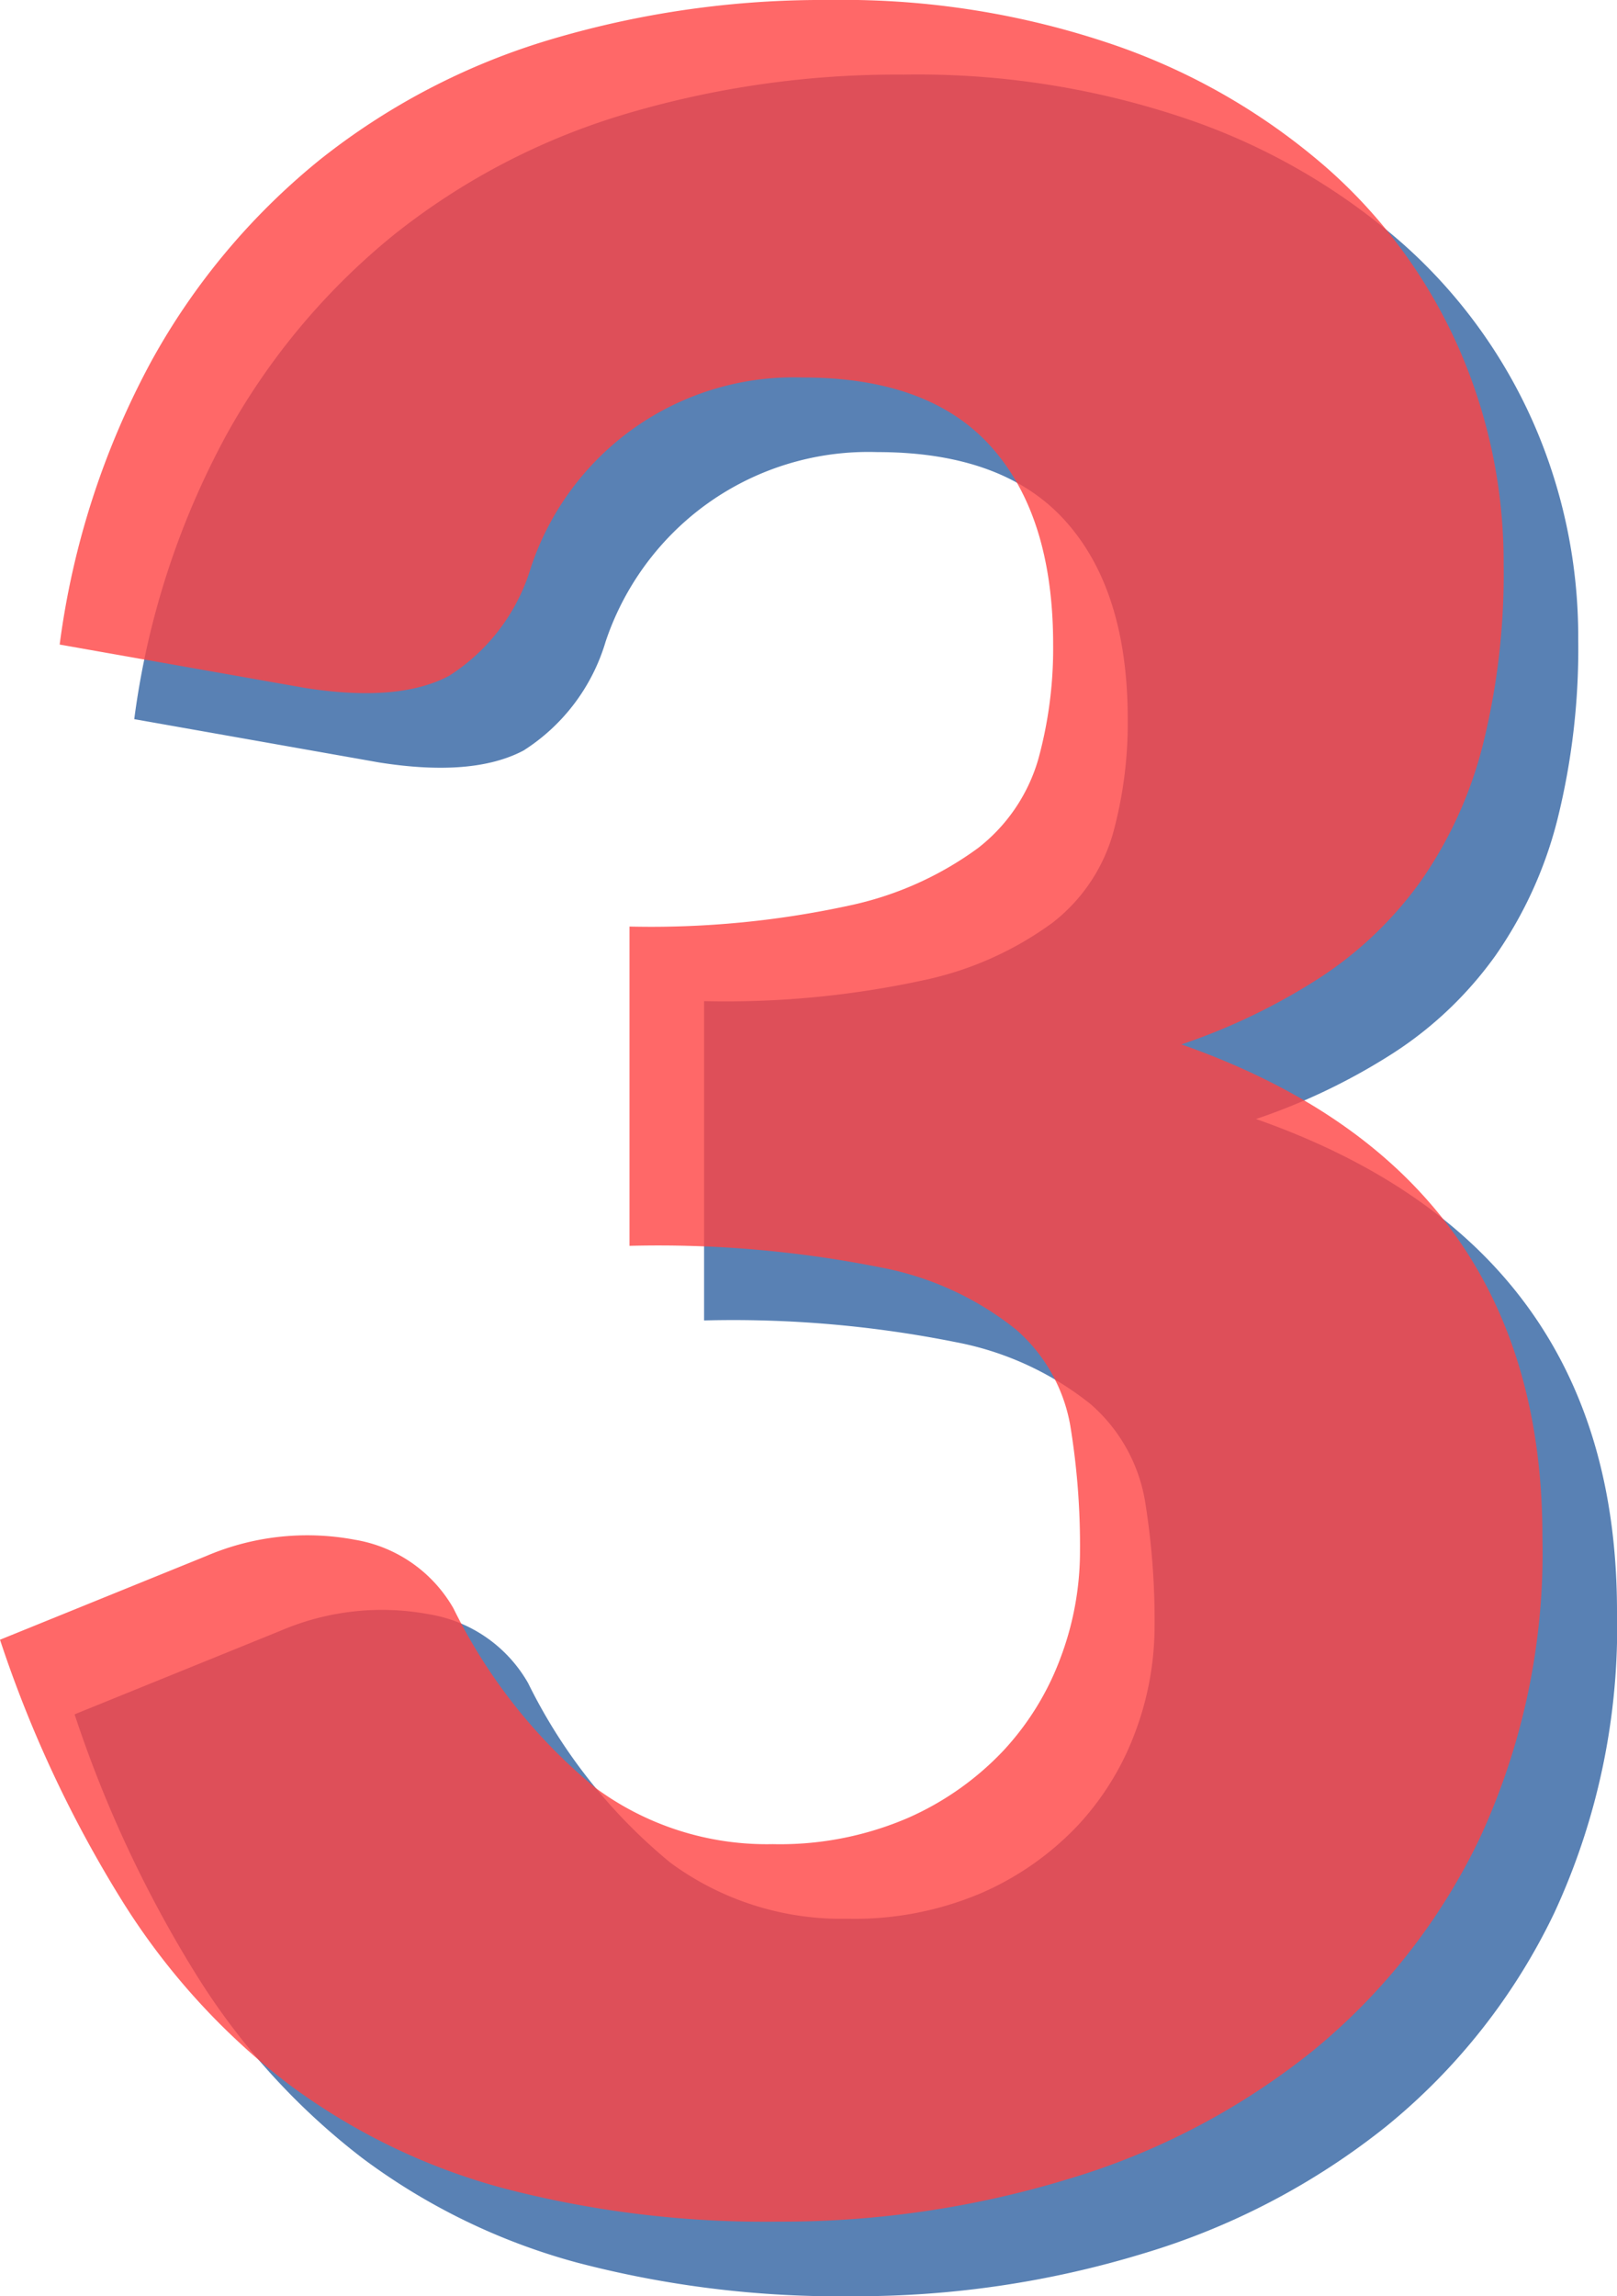
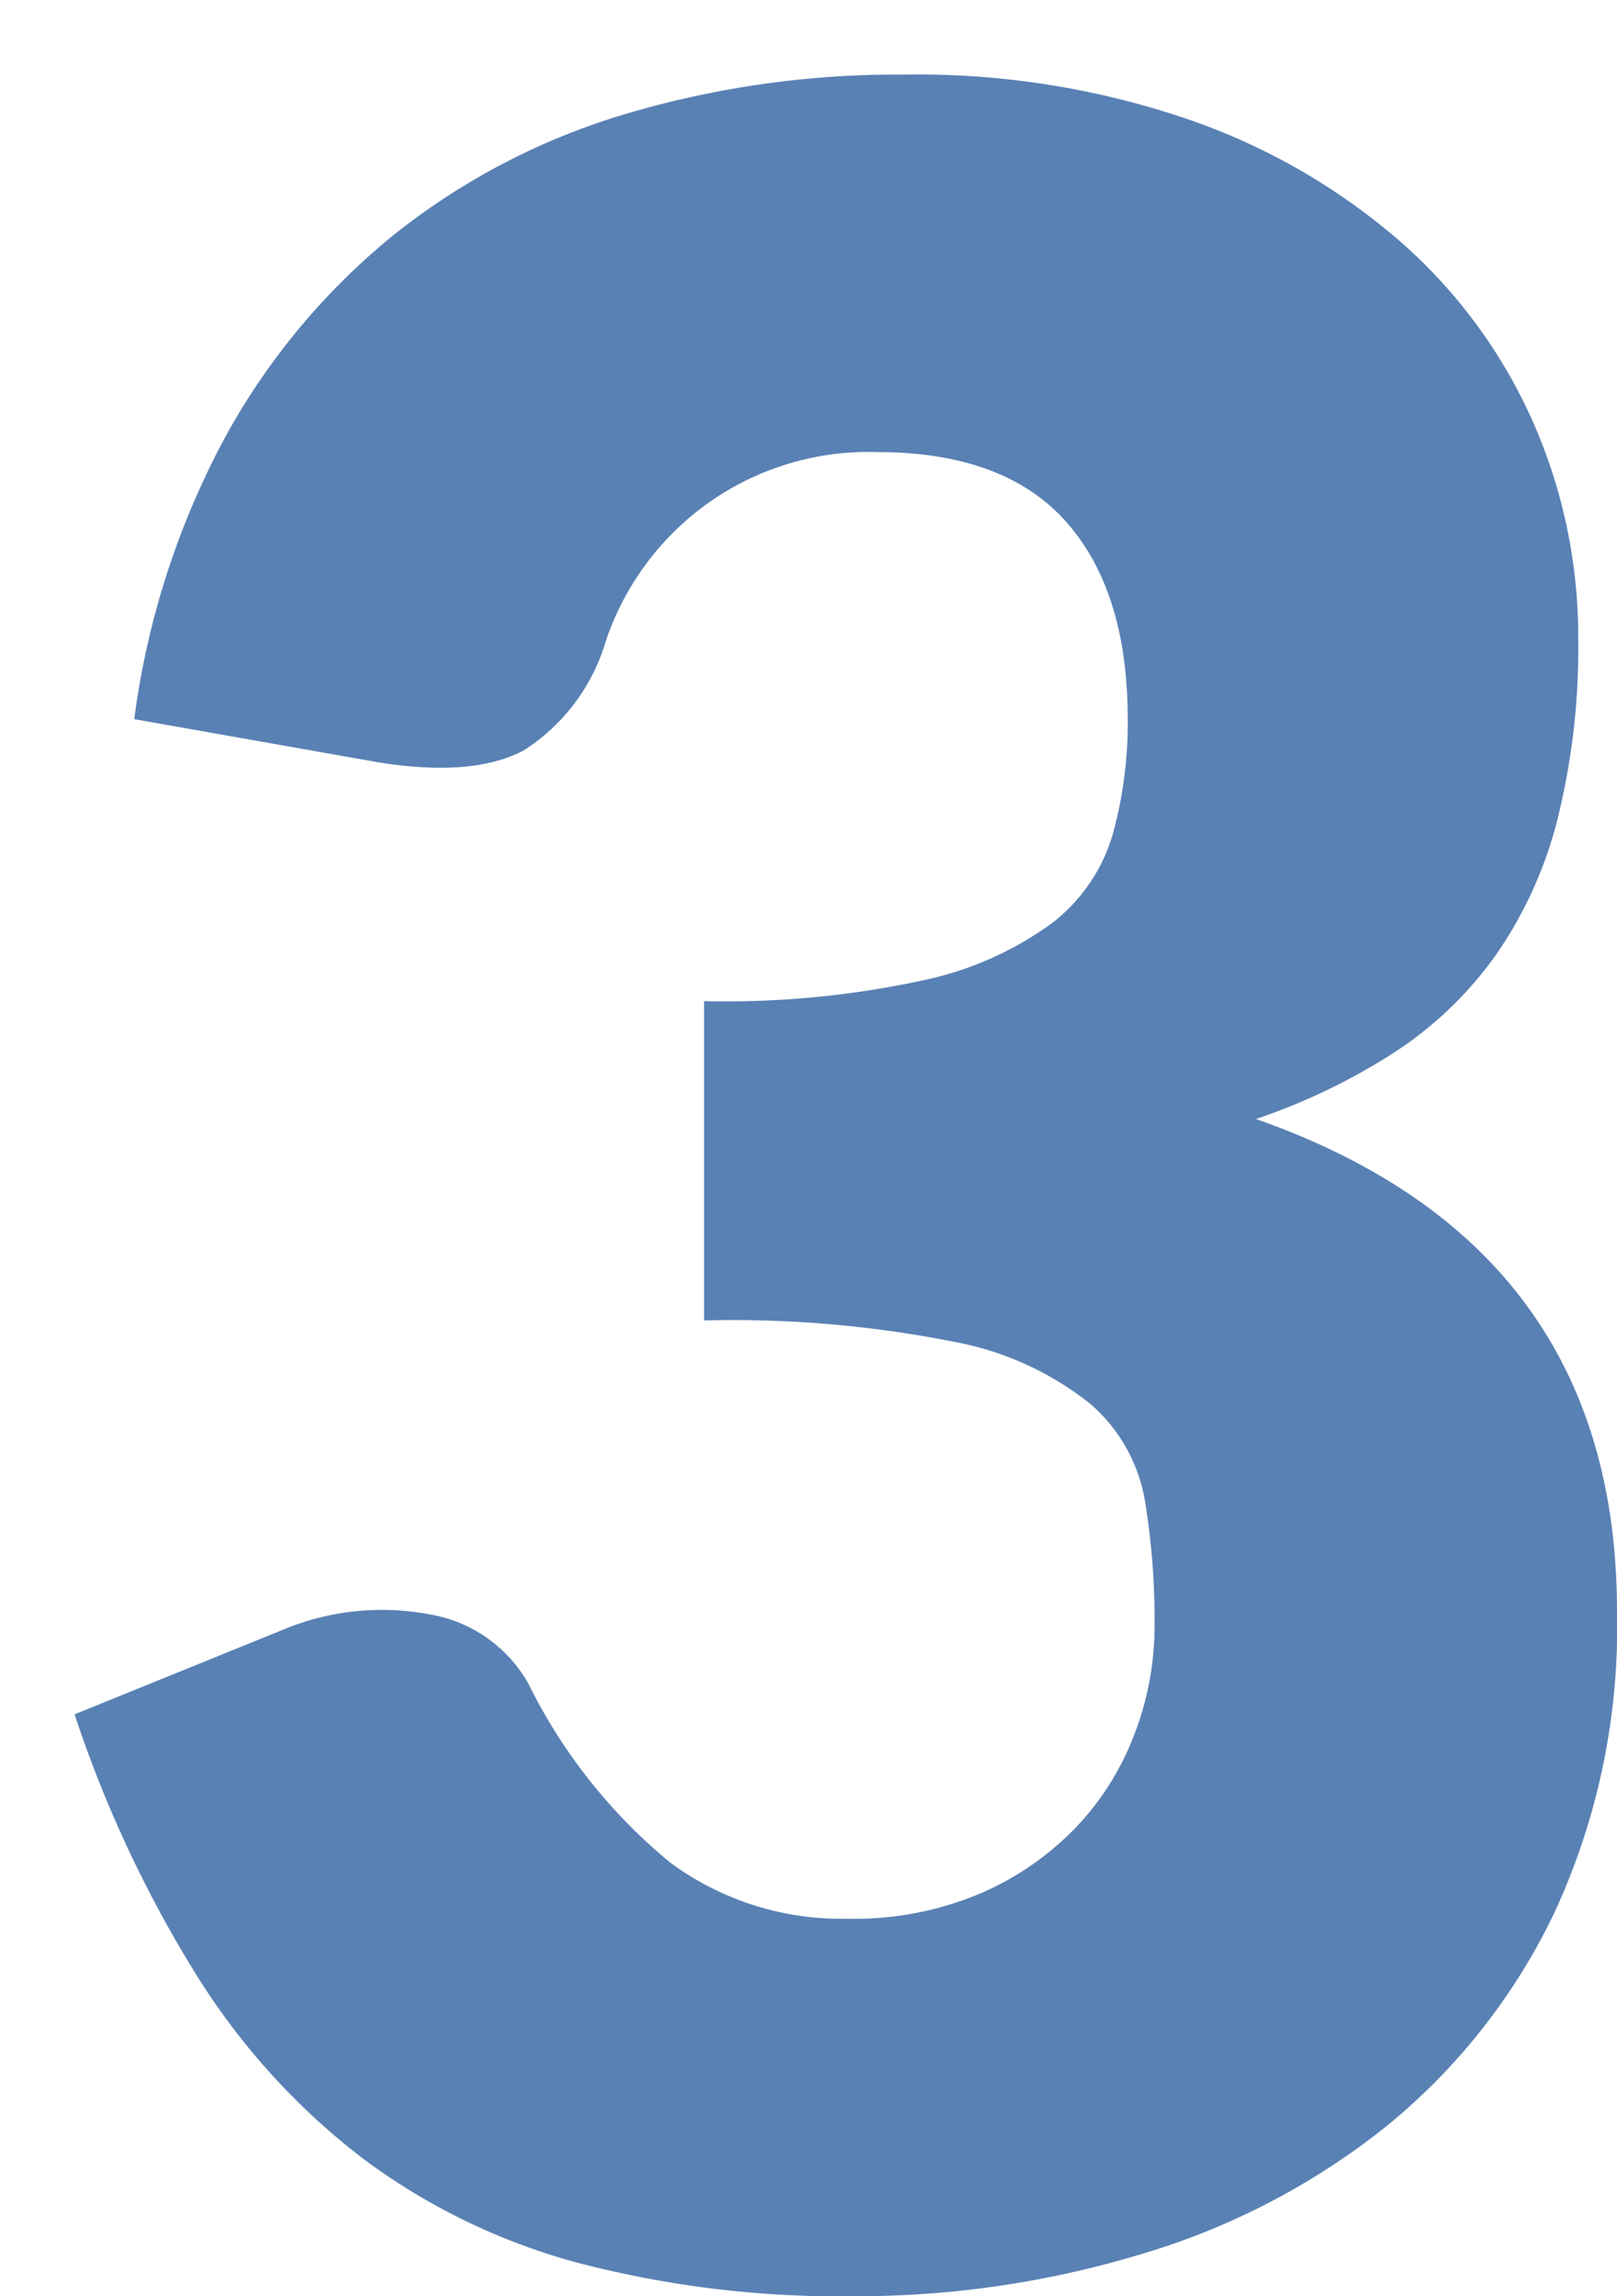
<svg xmlns="http://www.w3.org/2000/svg" width="65.04" height="92.34" viewBox="0 0 65.04 92.34">
  <defs>
    <style>.a{fill:#134c94;opacity:0.7;}.b{fill:#ff4343;opacity:0.8;}</style>
  </defs>
  <g transform="translate(-264.08 -1913.62)">
    <path class="a" d="M-29.52-62.46a32.824,32.824,0,0,1,3.69-11.4,27.435,27.435,0,0,1,6.78-8.1,27.508,27.508,0,0,1,9.27-4.83A38.323,38.323,0,0,1,1.44-88.38a33.635,33.635,0,0,1,11.52,1.83,25.769,25.769,0,0,1,8.52,4.95,20.892,20.892,0,0,1,5.28,7.23,21.378,21.378,0,0,1,1.8,8.67,28.423,28.423,0,0,1-.84,7.29,16.7,16.7,0,0,1-2.49,5.46,15.167,15.167,0,0,1-4.08,3.9,25.066,25.066,0,0,1-5.55,2.67q14.52,5.1,14.52,19.8A27.327,27.327,0,0,1,27.6-14.46a24.923,24.923,0,0,1-6.75,8.58A28.88,28.88,0,0,1,11.04-.75,39.5,39.5,0,0,1-.6.96,41.56,41.56,0,0,1-11.7-.39a25.558,25.558,0,0,1-8.64-4.2,27.818,27.818,0,0,1-6.63-7.29,48.9,48.9,0,0,1-4.95-10.56l8.28-3.36a10.335,10.335,0,0,1,6-.66,5.628,5.628,0,0,1,3.96,2.76,21.785,21.785,0,0,0,5.73,7.23A11.6,11.6,0,0,0-.84-14.22a13.021,13.021,0,0,0,5.43-1.05,11.834,11.834,0,0,0,3.84-2.7,11.2,11.2,0,0,0,2.31-3.75,12.149,12.149,0,0,0,.78-4.26,29.858,29.858,0,0,0-.39-5.07,6.621,6.621,0,0,0-2.19-3.87,12.379,12.379,0,0,0-5.43-2.49A45.619,45.619,0,0,0-6.6-38.28V-51.12a37.555,37.555,0,0,0,8.82-.84,13.489,13.489,0,0,0,5.19-2.31,6.969,6.969,0,0,0,2.43-3.57,16.778,16.778,0,0,0,.6-4.62q0-5.16-2.49-7.95T.36-73.2a11.131,11.131,0,0,0-6.99,2.19,11.215,11.215,0,0,0-3.93,5.43,7.82,7.82,0,0,1-3.3,4.38q-2.04,1.08-5.82.48Z" transform="translate(299 2005)" />
-     <path class="b" d="M-29.52-62.46a32.824,32.824,0,0,1,3.69-11.4,27.435,27.435,0,0,1,6.78-8.1,27.508,27.508,0,0,1,9.27-4.83A38.323,38.323,0,0,1,1.44-88.38a33.635,33.635,0,0,1,11.52,1.83,25.769,25.769,0,0,1,8.52,4.95,20.892,20.892,0,0,1,5.28,7.23,21.378,21.378,0,0,1,1.8,8.67,28.423,28.423,0,0,1-.84,7.29,16.7,16.7,0,0,1-2.49,5.46,15.167,15.167,0,0,1-4.08,3.9,25.066,25.066,0,0,1-5.55,2.67q14.52,5.1,14.52,19.8A27.327,27.327,0,0,1,27.6-14.46a24.923,24.923,0,0,1-6.75,8.58A28.88,28.88,0,0,1,11.04-.75,39.5,39.5,0,0,1-.6.96,41.56,41.56,0,0,1-11.7-.39a25.558,25.558,0,0,1-8.64-4.2,27.818,27.818,0,0,1-6.63-7.29,48.9,48.9,0,0,1-4.95-10.56l8.28-3.36a10.335,10.335,0,0,1,6-.66,5.628,5.628,0,0,1,3.96,2.76,21.785,21.785,0,0,0,5.73,7.23A11.6,11.6,0,0,0-.84-14.22a13.021,13.021,0,0,0,5.43-1.05,11.834,11.834,0,0,0,3.84-2.7,11.2,11.2,0,0,0,2.31-3.75,12.149,12.149,0,0,0,.78-4.26,29.858,29.858,0,0,0-.39-5.07,6.621,6.621,0,0,0-2.19-3.87,12.379,12.379,0,0,0-5.43-2.49A45.619,45.619,0,0,0-6.6-38.28V-51.12a37.555,37.555,0,0,0,8.82-.84,13.489,13.489,0,0,0,5.19-2.31,6.969,6.969,0,0,0,2.43-3.57,16.778,16.778,0,0,0,.6-4.62q0-5.16-2.49-7.95T.36-73.2a11.131,11.131,0,0,0-6.99,2.19,11.215,11.215,0,0,0-3.93,5.43,7.82,7.82,0,0,1-3.3,4.38q-2.04,1.08-5.82.48Z" transform="translate(296 2002)" />
  </g>
</svg>